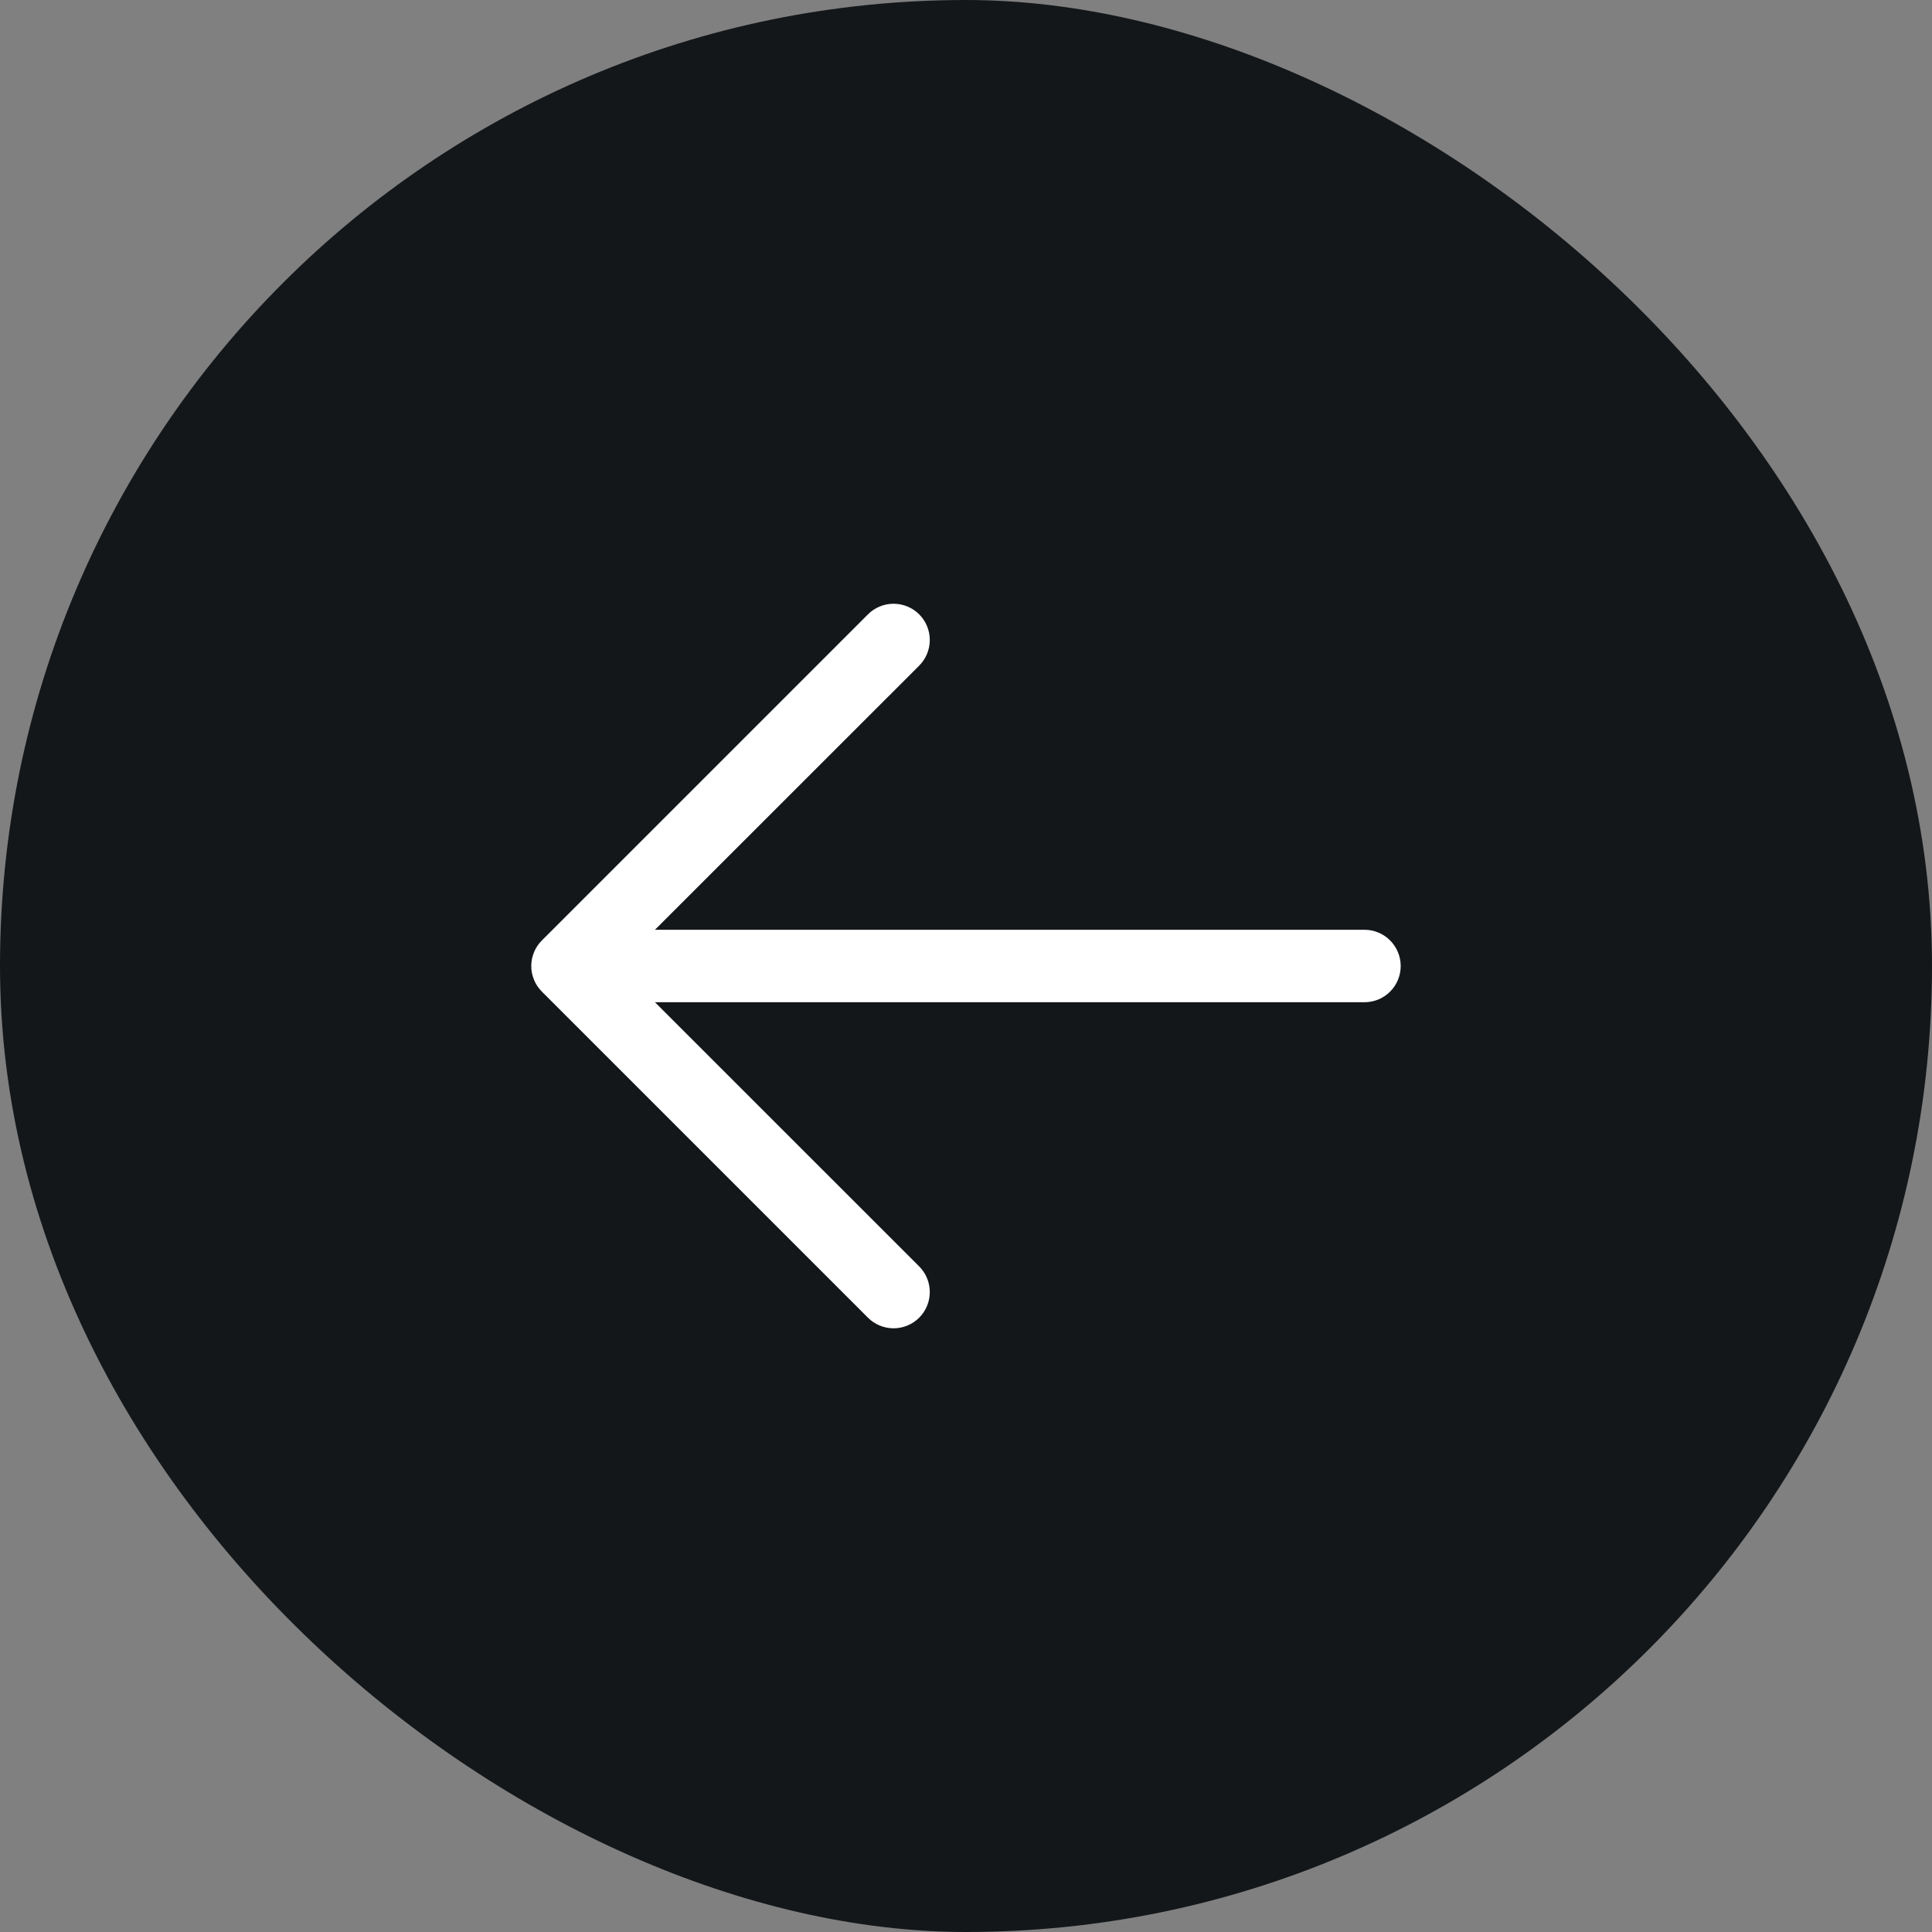
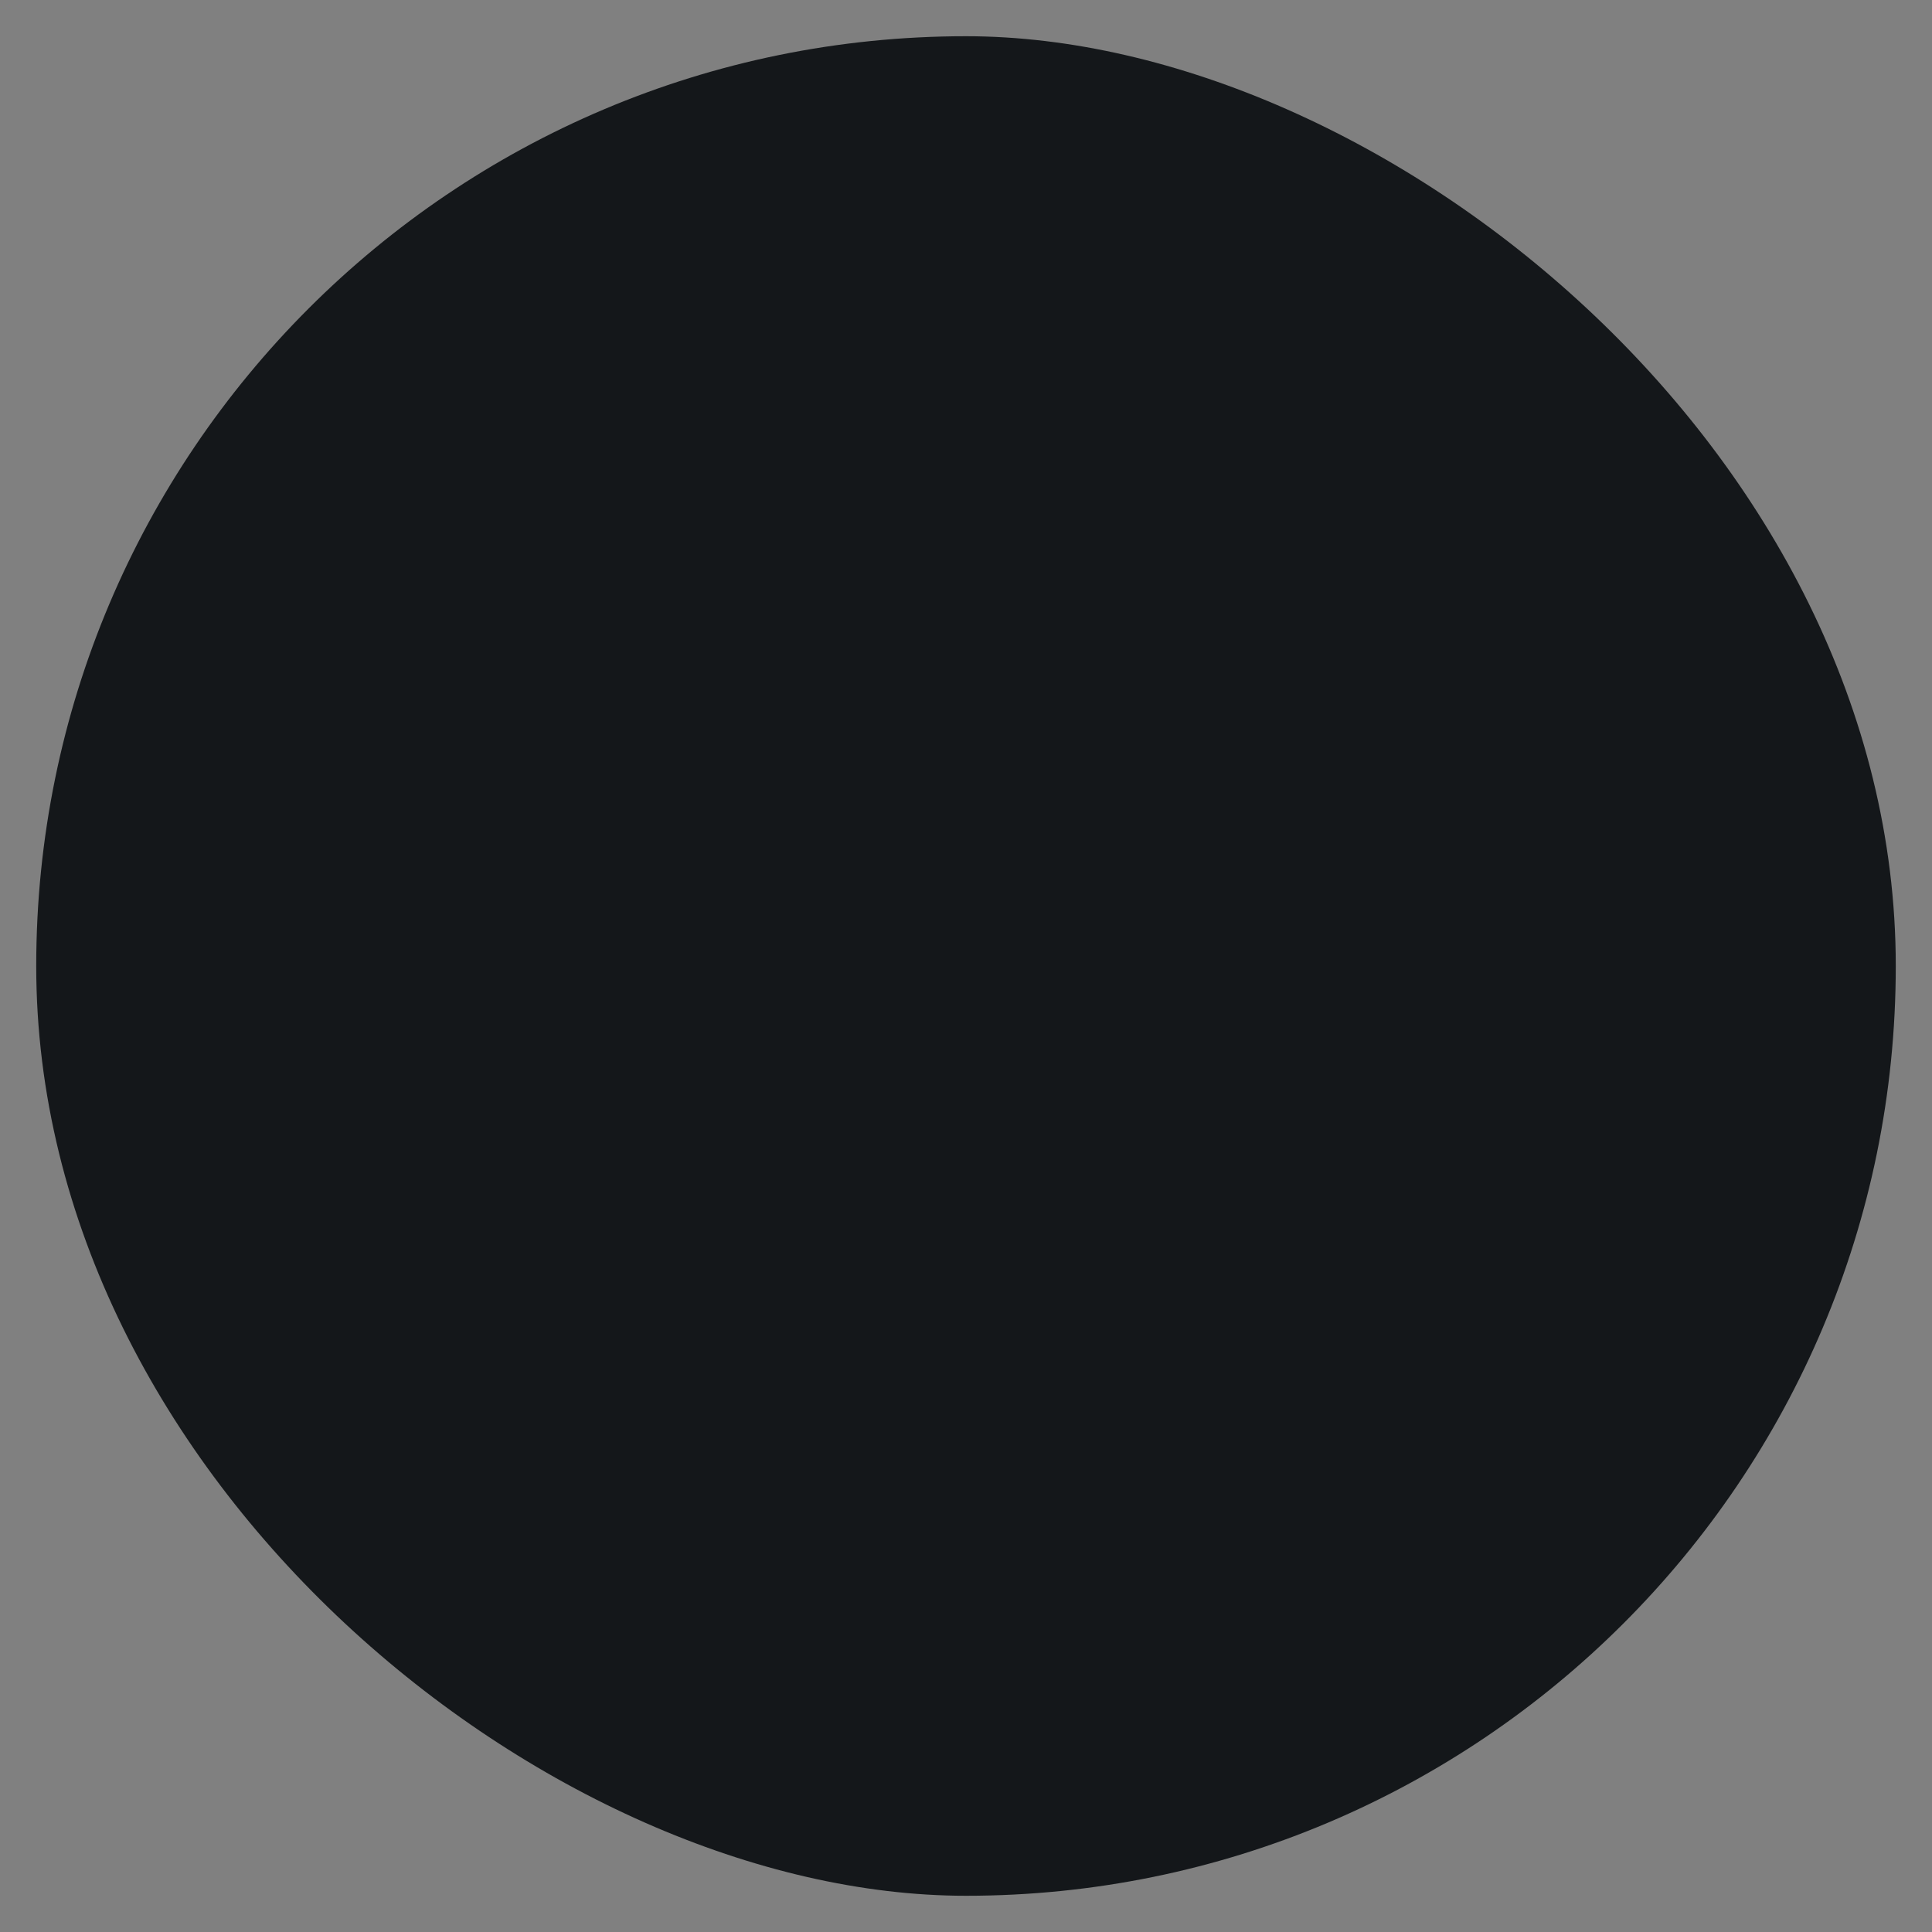
<svg xmlns="http://www.w3.org/2000/svg" width="40" height="40" viewBox="0 0 40 40" fill="none">
  <rect x="0" y="0" width="40" height="40" fill="#808080" stroke="none" />
  <rect x="-0.75" y="-0.75" width="38.5" height="38.5" rx="19.25" transform="matrix(0 -1 -1 0 38.5 38.5)" fill="#14171A" />
-   <rect x="-0.75" y="-0.75" width="38.5" height="38.5" rx="19.25" transform="matrix(0 -1 -1 0 38.5 38.5)" stroke="#14171A" stroke-width="1.5" />
-   <path d="M29 20C29 20.199 28.921 20.39 28.78 20.531C28.64 20.671 28.449 20.75 28.25 20.75H13.56L19.031 26.22C19.1 26.29 19.156 26.372 19.193 26.463C19.231 26.554 19.25 26.652 19.25 26.75C19.25 26.849 19.231 26.947 19.193 27.038C19.156 27.129 19.1 27.211 19.031 27.281C18.961 27.351 18.878 27.406 18.787 27.444C18.696 27.481 18.599 27.501 18.5 27.501C18.402 27.501 18.304 27.481 18.213 27.444C18.122 27.406 18.039 27.351 17.97 27.281L11.22 20.531C11.15 20.461 11.094 20.379 11.057 20.288C11.019 20.197 10.999 20.099 10.999 20C10.999 19.902 11.019 19.804 11.057 19.713C11.094 19.622 11.15 19.539 11.22 19.47L17.97 12.72C18.11 12.579 18.301 12.5 18.5 12.5C18.699 12.5 18.89 12.579 19.031 12.72C19.172 12.861 19.25 13.051 19.25 13.25C19.25 13.449 19.172 13.64 19.031 13.781L13.56 19.25H28.25C28.449 19.25 28.64 19.329 28.78 19.47C28.921 19.611 29 19.802 29 20Z" fill="white" />
</svg>